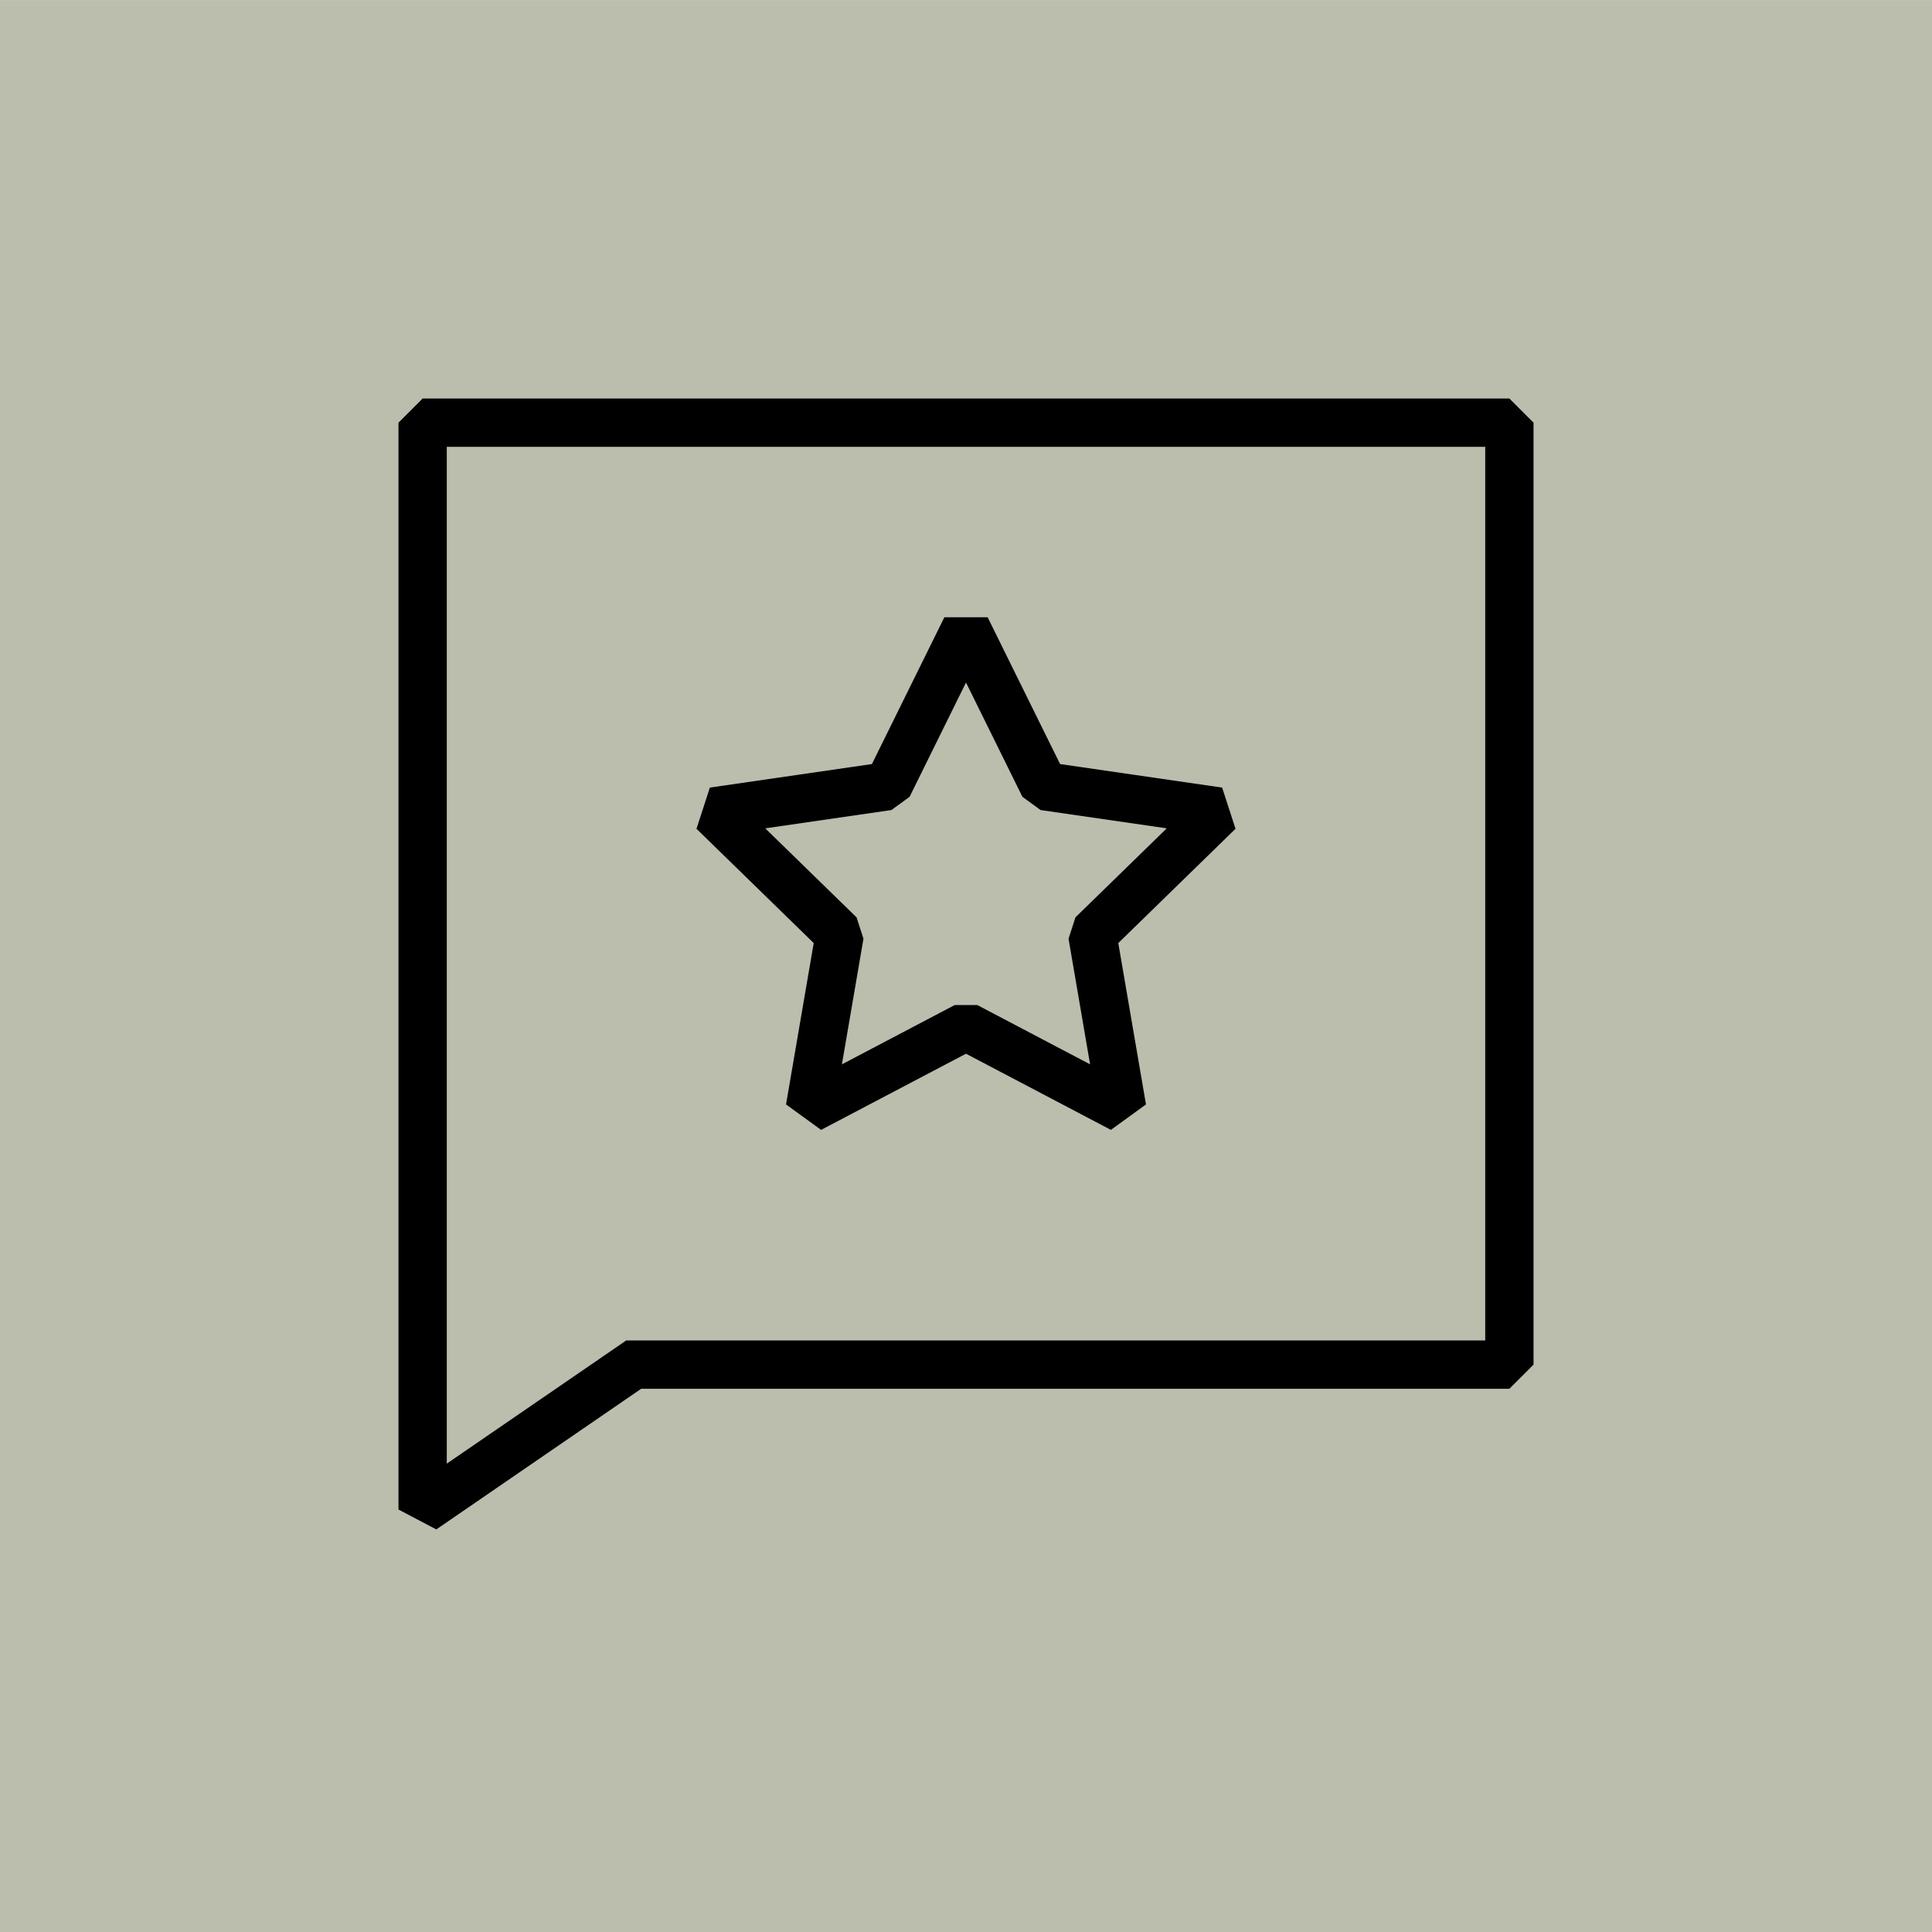
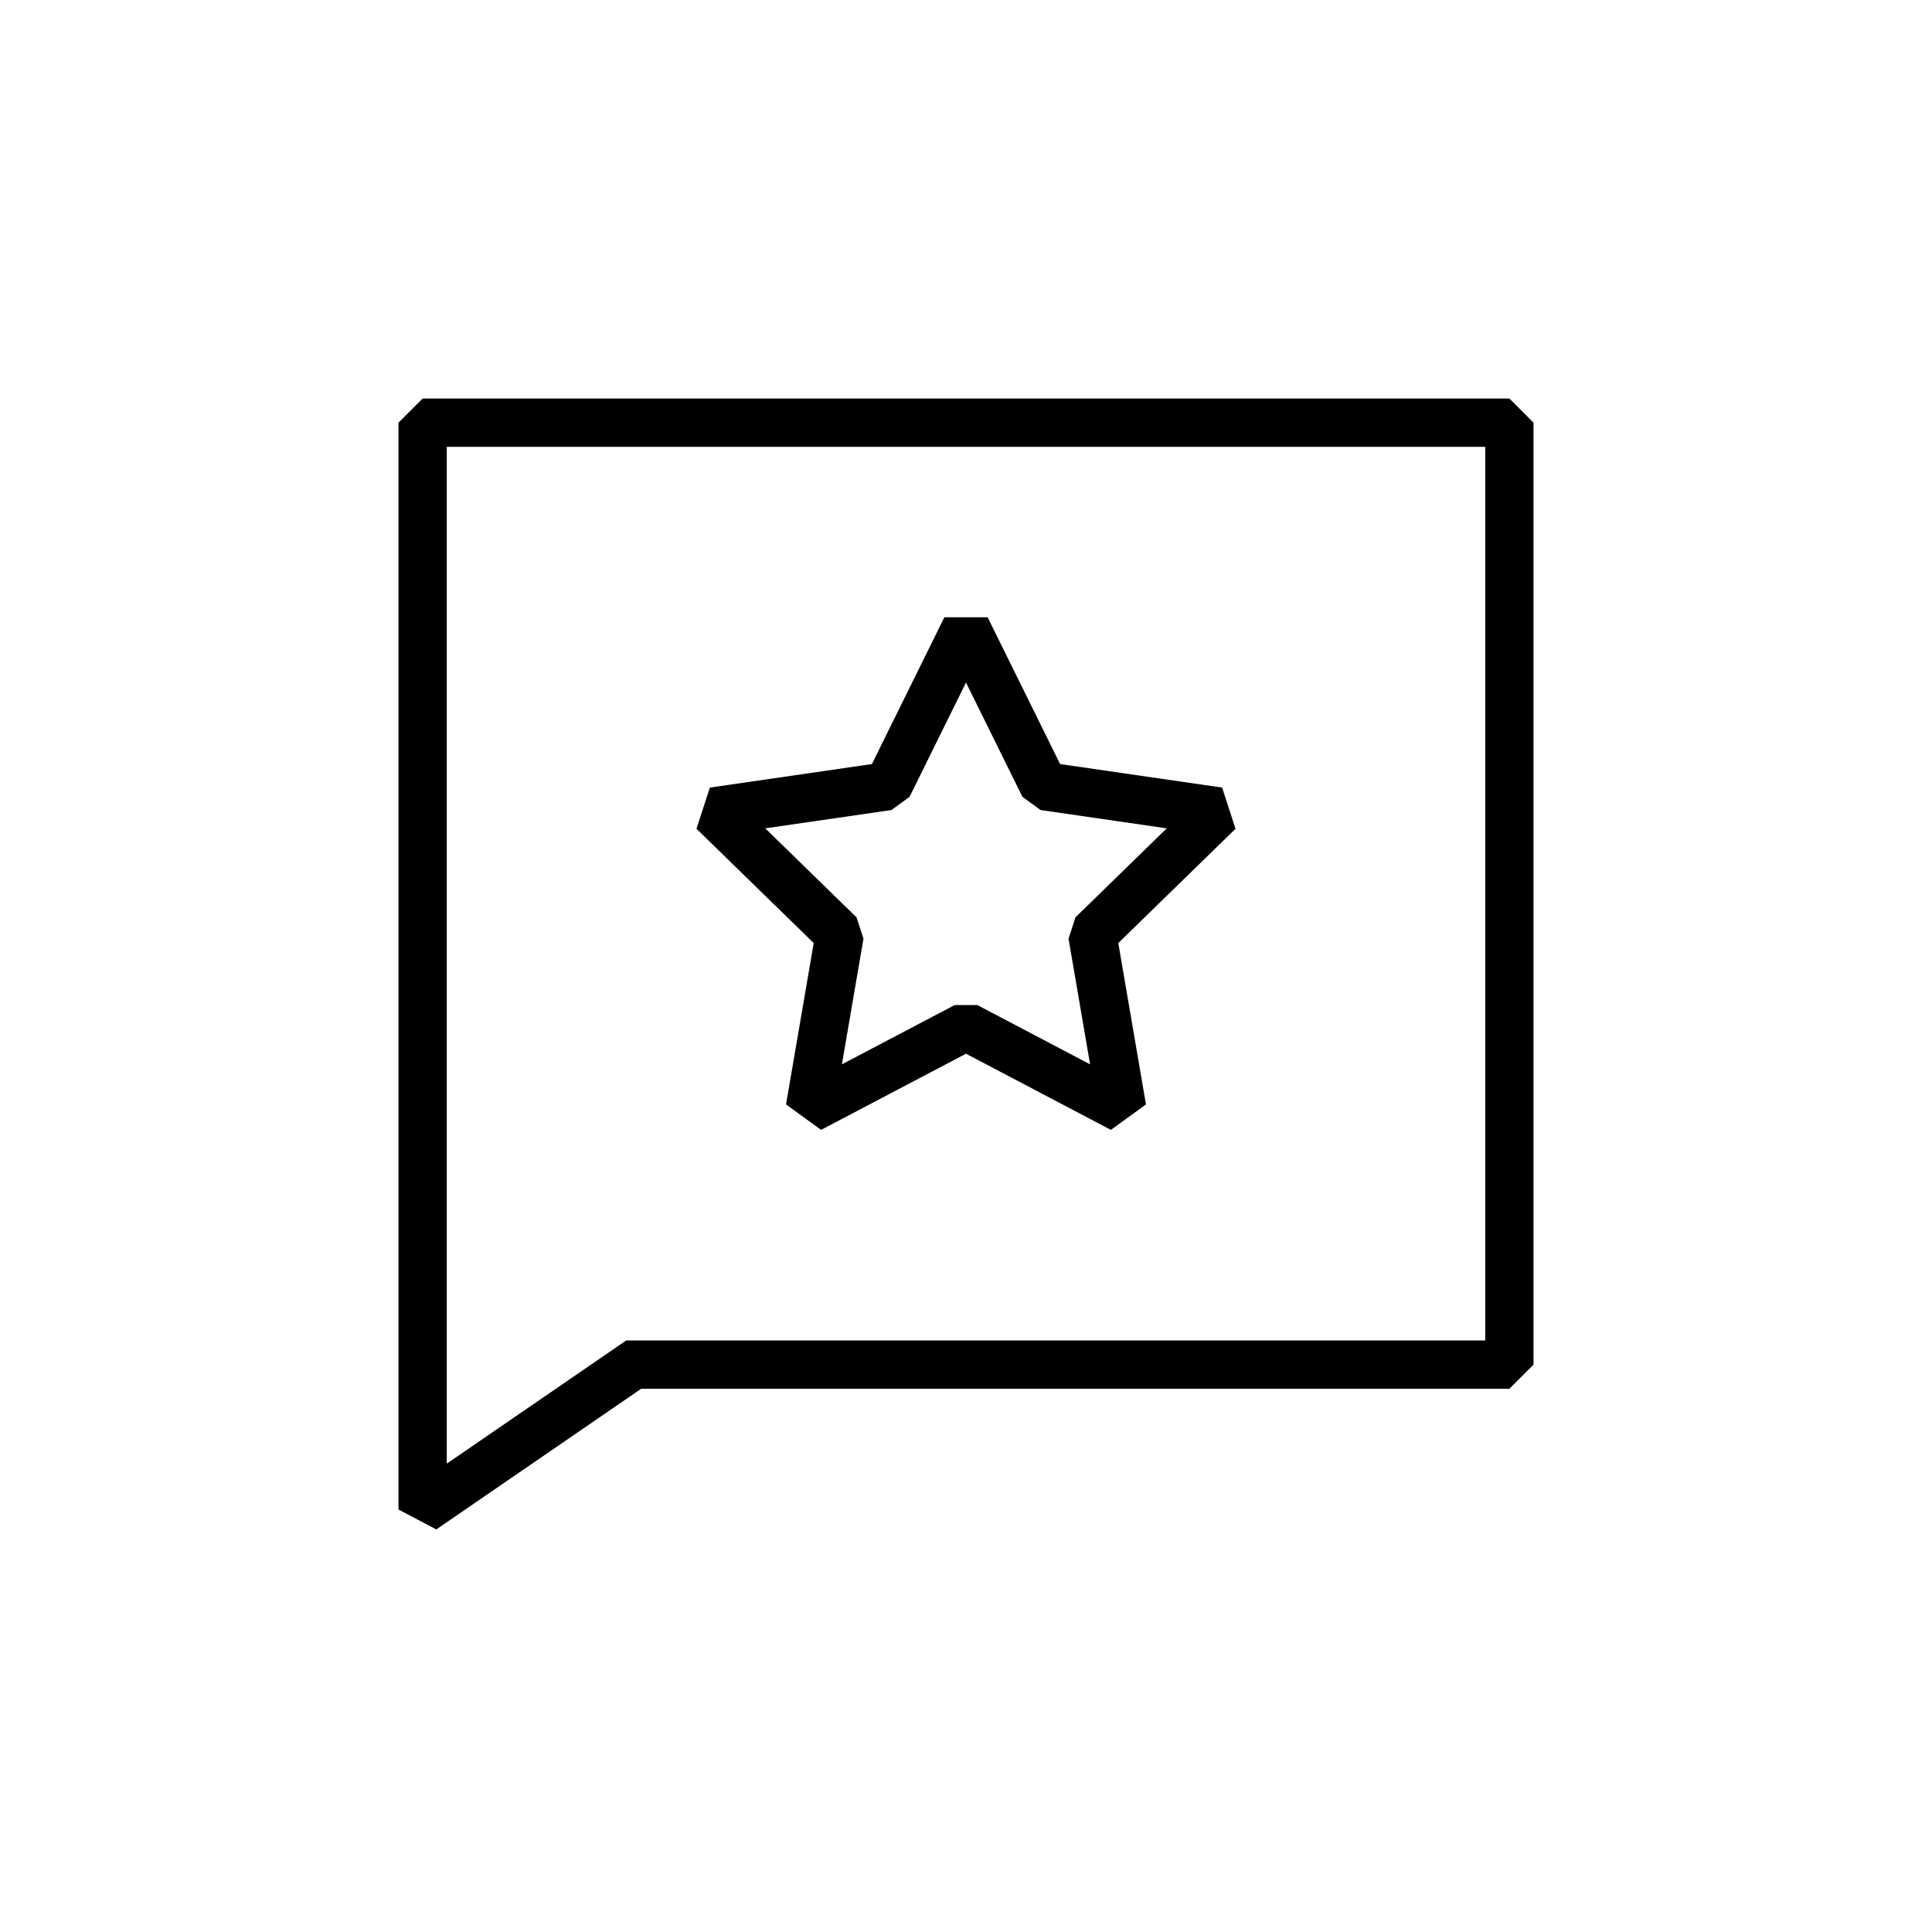
<svg xmlns="http://www.w3.org/2000/svg" width="40" height="40" viewBox="0 0 40 40" fill="none">
-   <rect y="0.001" width="40" height="40" fill="#BBBEAC" />
-   <path fill-rule="evenodd" clip-rule="evenodd" d="M8.75 8.251L8.25 8.751V28.253V31.253L9.033 31.665L13.275 28.753H31.25L31.75 28.253V8.751L31.25 8.251H8.75ZM9.25 28.253V9.251H30.75V27.753H13.12H12.964L12.837 27.841L9.25 30.303V28.253ZM18.832 16.497L20 14.131L21.168 16.497L21.544 16.771L24.156 17.15L22.266 18.993L22.123 19.435L22.569 22.036L20.233 20.808H19.767L17.431 22.036L17.877 19.435L17.734 18.993L15.844 17.15L18.456 16.771L18.832 16.497ZM19.552 12.78L18.052 15.819L14.697 16.306L14.42 17.159L16.847 19.525L16.274 22.866L17 23.393L20 21.816L23 23.393L23.726 22.866L23.153 19.525L25.58 17.159L25.303 16.306L21.948 15.819L20.448 12.78H19.552Z" fill="black" />
+   <path fill-rule="evenodd" clip-rule="evenodd" d="M8.75 8.251L8.25 8.751V28.253V31.253L9.033 31.665L13.275 28.753H31.25L31.75 28.253V8.751L31.25 8.251H8.75ZM9.25 28.253V9.251H30.75V27.753H13.12H12.964L12.837 27.841L9.25 30.303V28.253ZM18.832 16.497L20 14.131L21.168 16.497L21.544 16.771L24.156 17.15L22.266 18.993L22.123 19.435L22.569 22.036L20.233 20.808H19.767L17.431 22.036L17.877 19.435L17.734 18.993L15.844 17.15L18.456 16.771ZM19.552 12.78L18.052 15.819L14.697 16.306L14.42 17.159L16.847 19.525L16.274 22.866L17 23.393L20 21.816L23 23.393L23.726 22.866L23.153 19.525L25.58 17.159L25.303 16.306L21.948 15.819L20.448 12.78H19.552Z" fill="black" />
</svg>